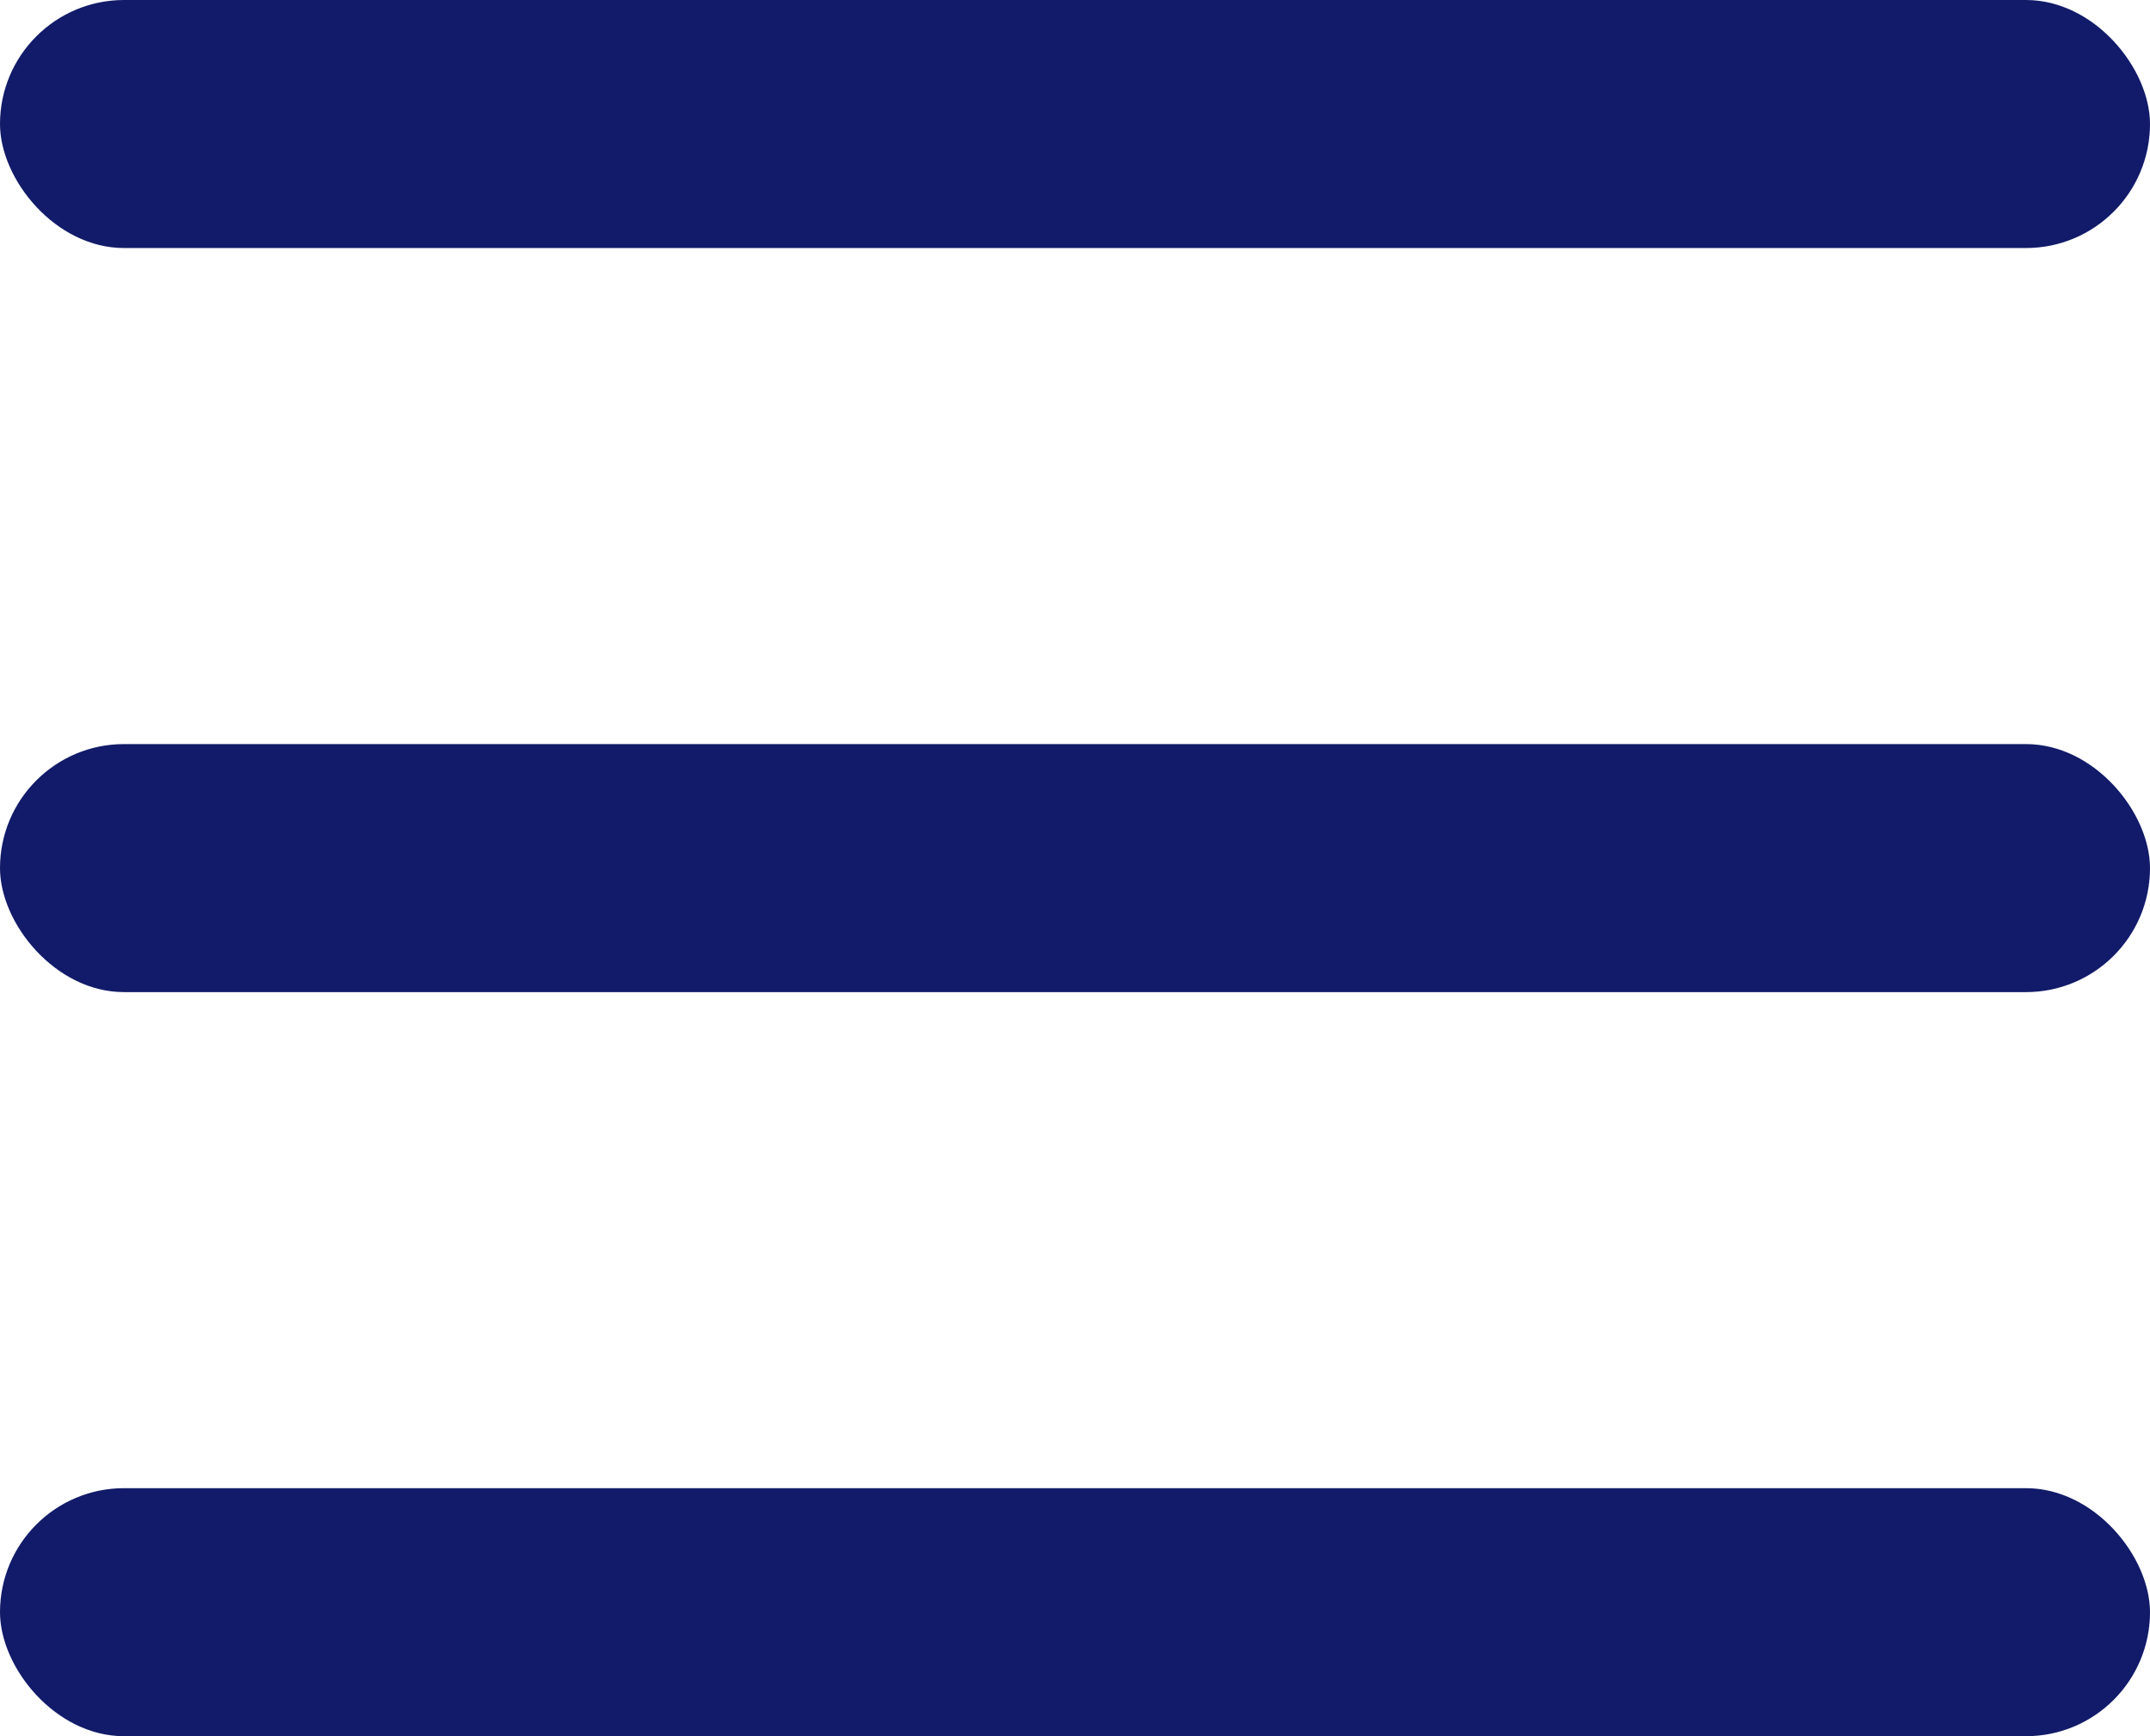
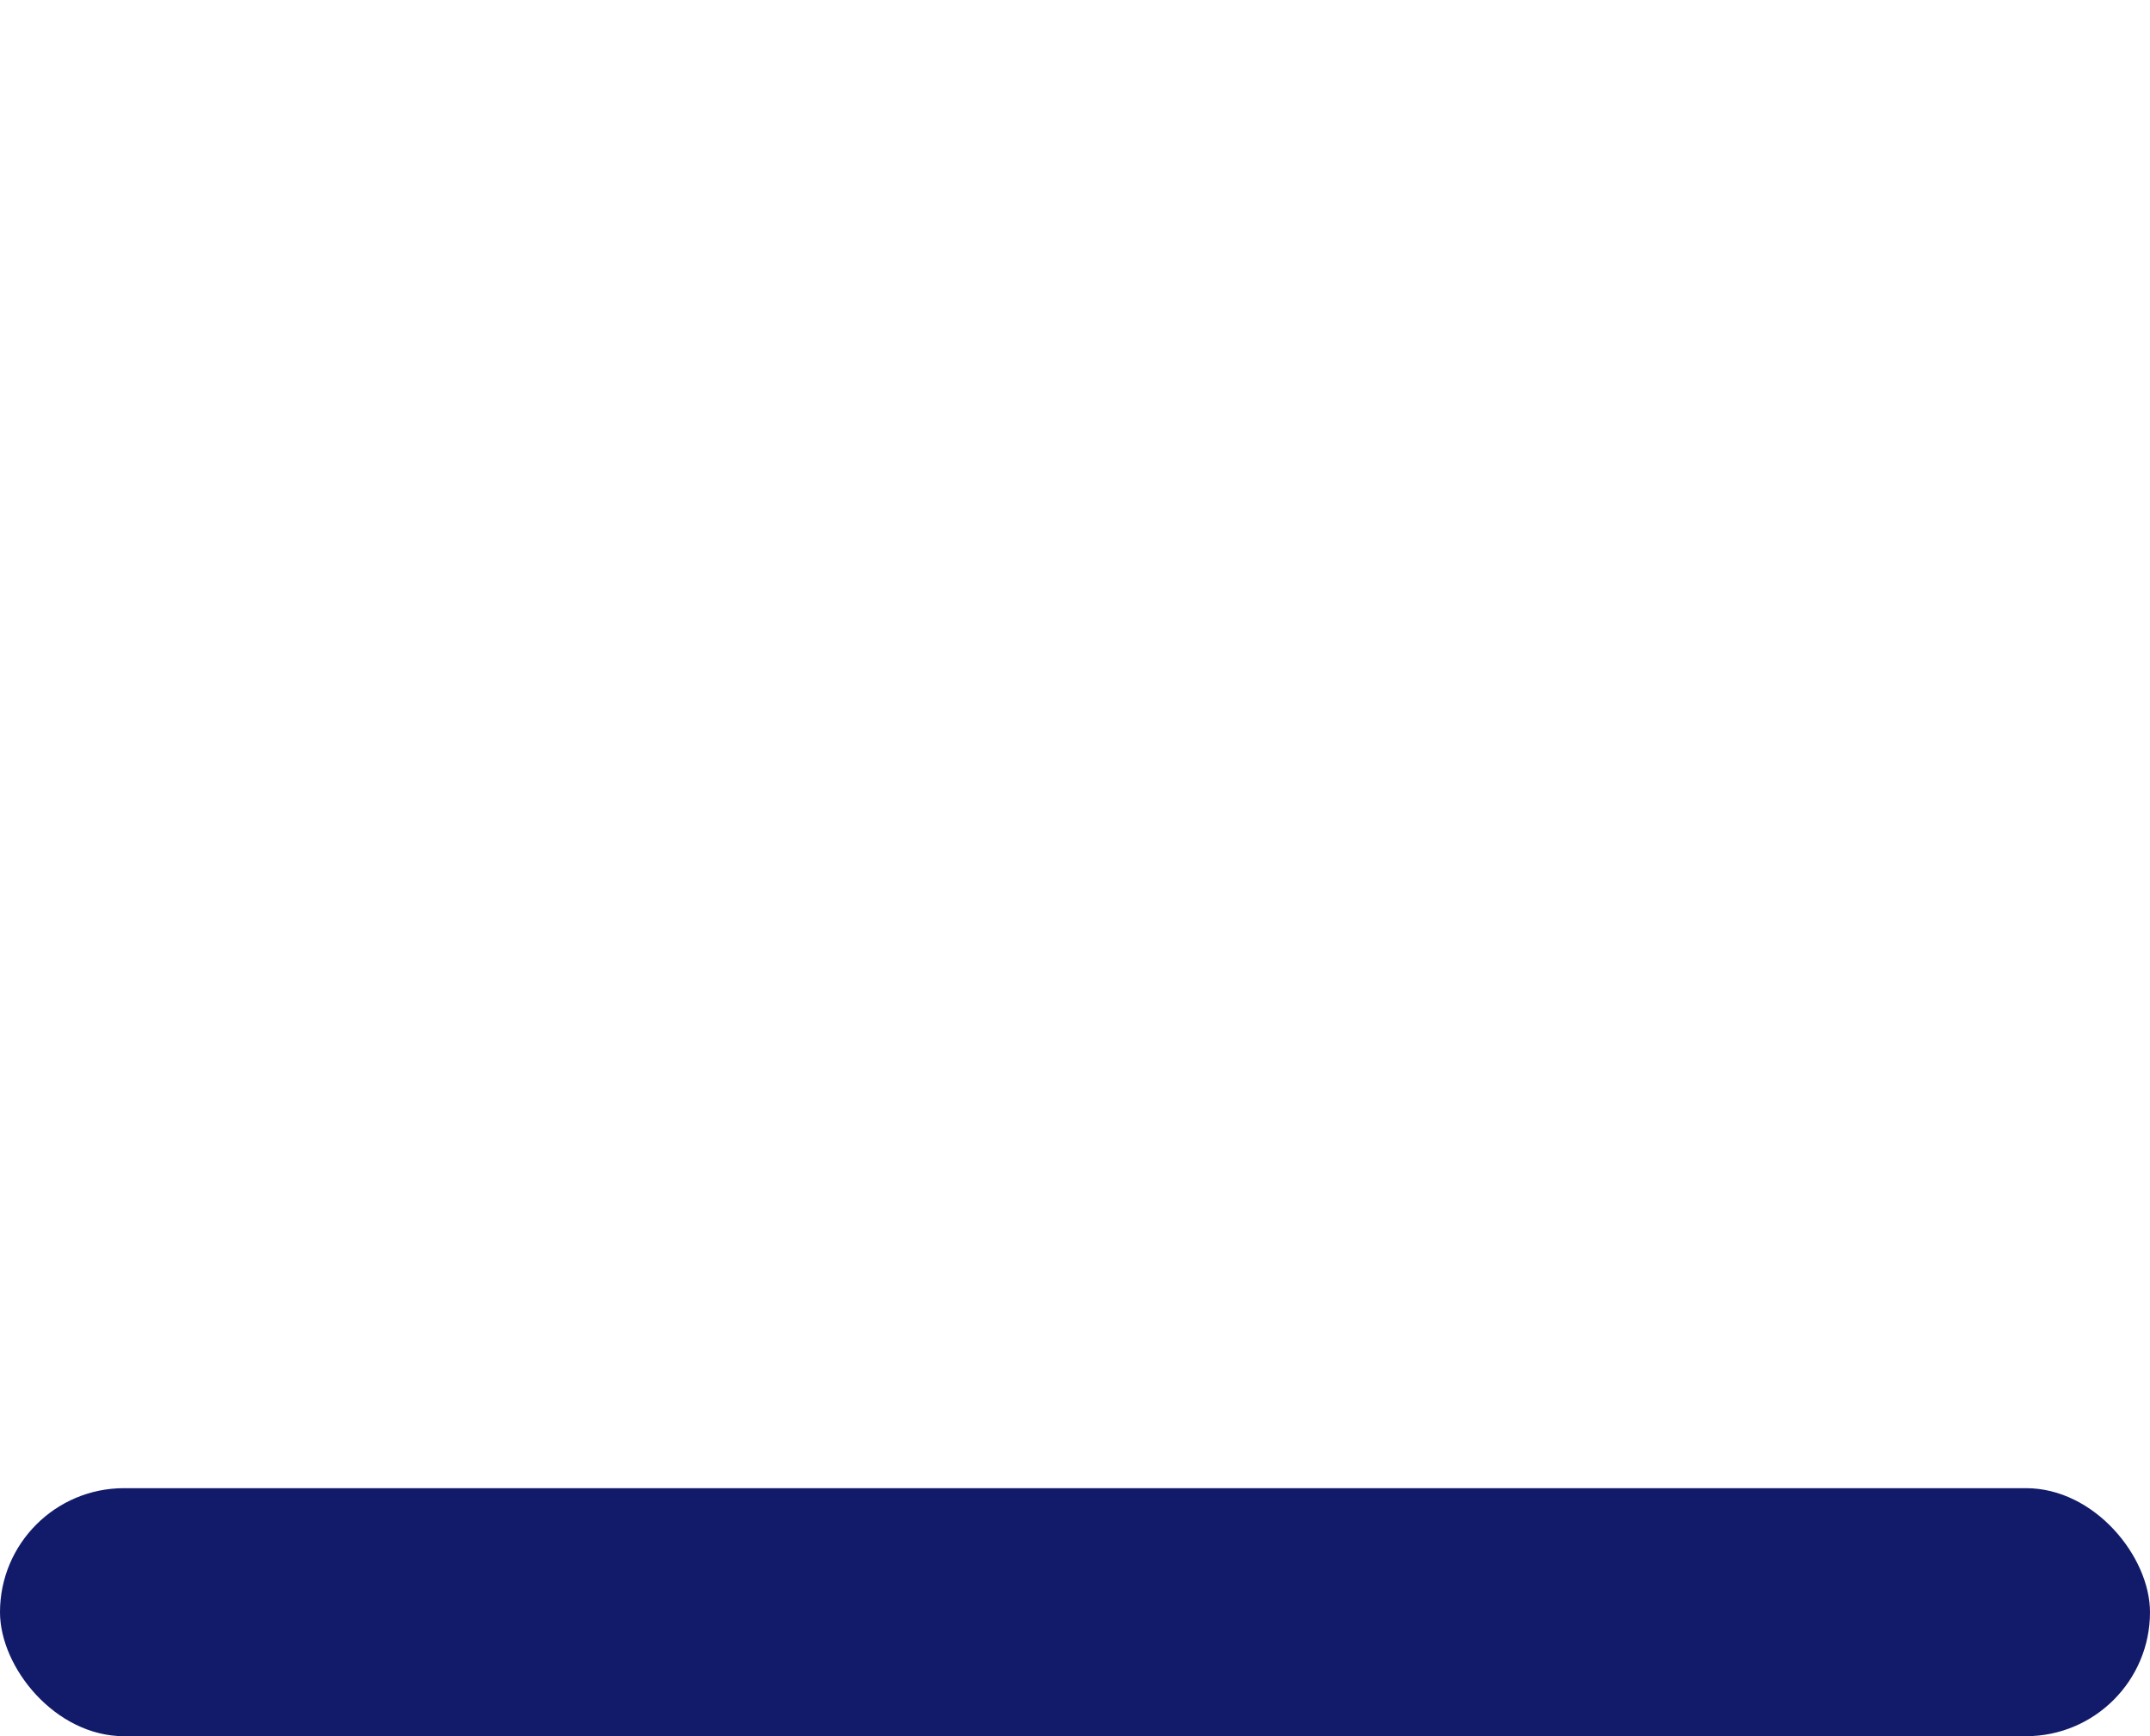
<svg xmlns="http://www.w3.org/2000/svg" width="26" height="21" viewBox="0 0 26 21">
  <g id="グループ_9" data-name="グループ 9" transform="translate(-334 -21)">
-     <rect id="長方形_23" data-name="長方形 23" width="26" height="3" rx="1.5" transform="translate(334 21)" fill="#111b69" />
-     <rect id="長方形_24" data-name="長方形 24" width="26" height="3" rx="1.5" transform="translate(334 30)" fill="#111b69" />
    <rect id="長方形_25" data-name="長方形 25" width="26" height="3" rx="1.5" transform="translate(334 39)" fill="#111b69" />
  </g>
</svg>